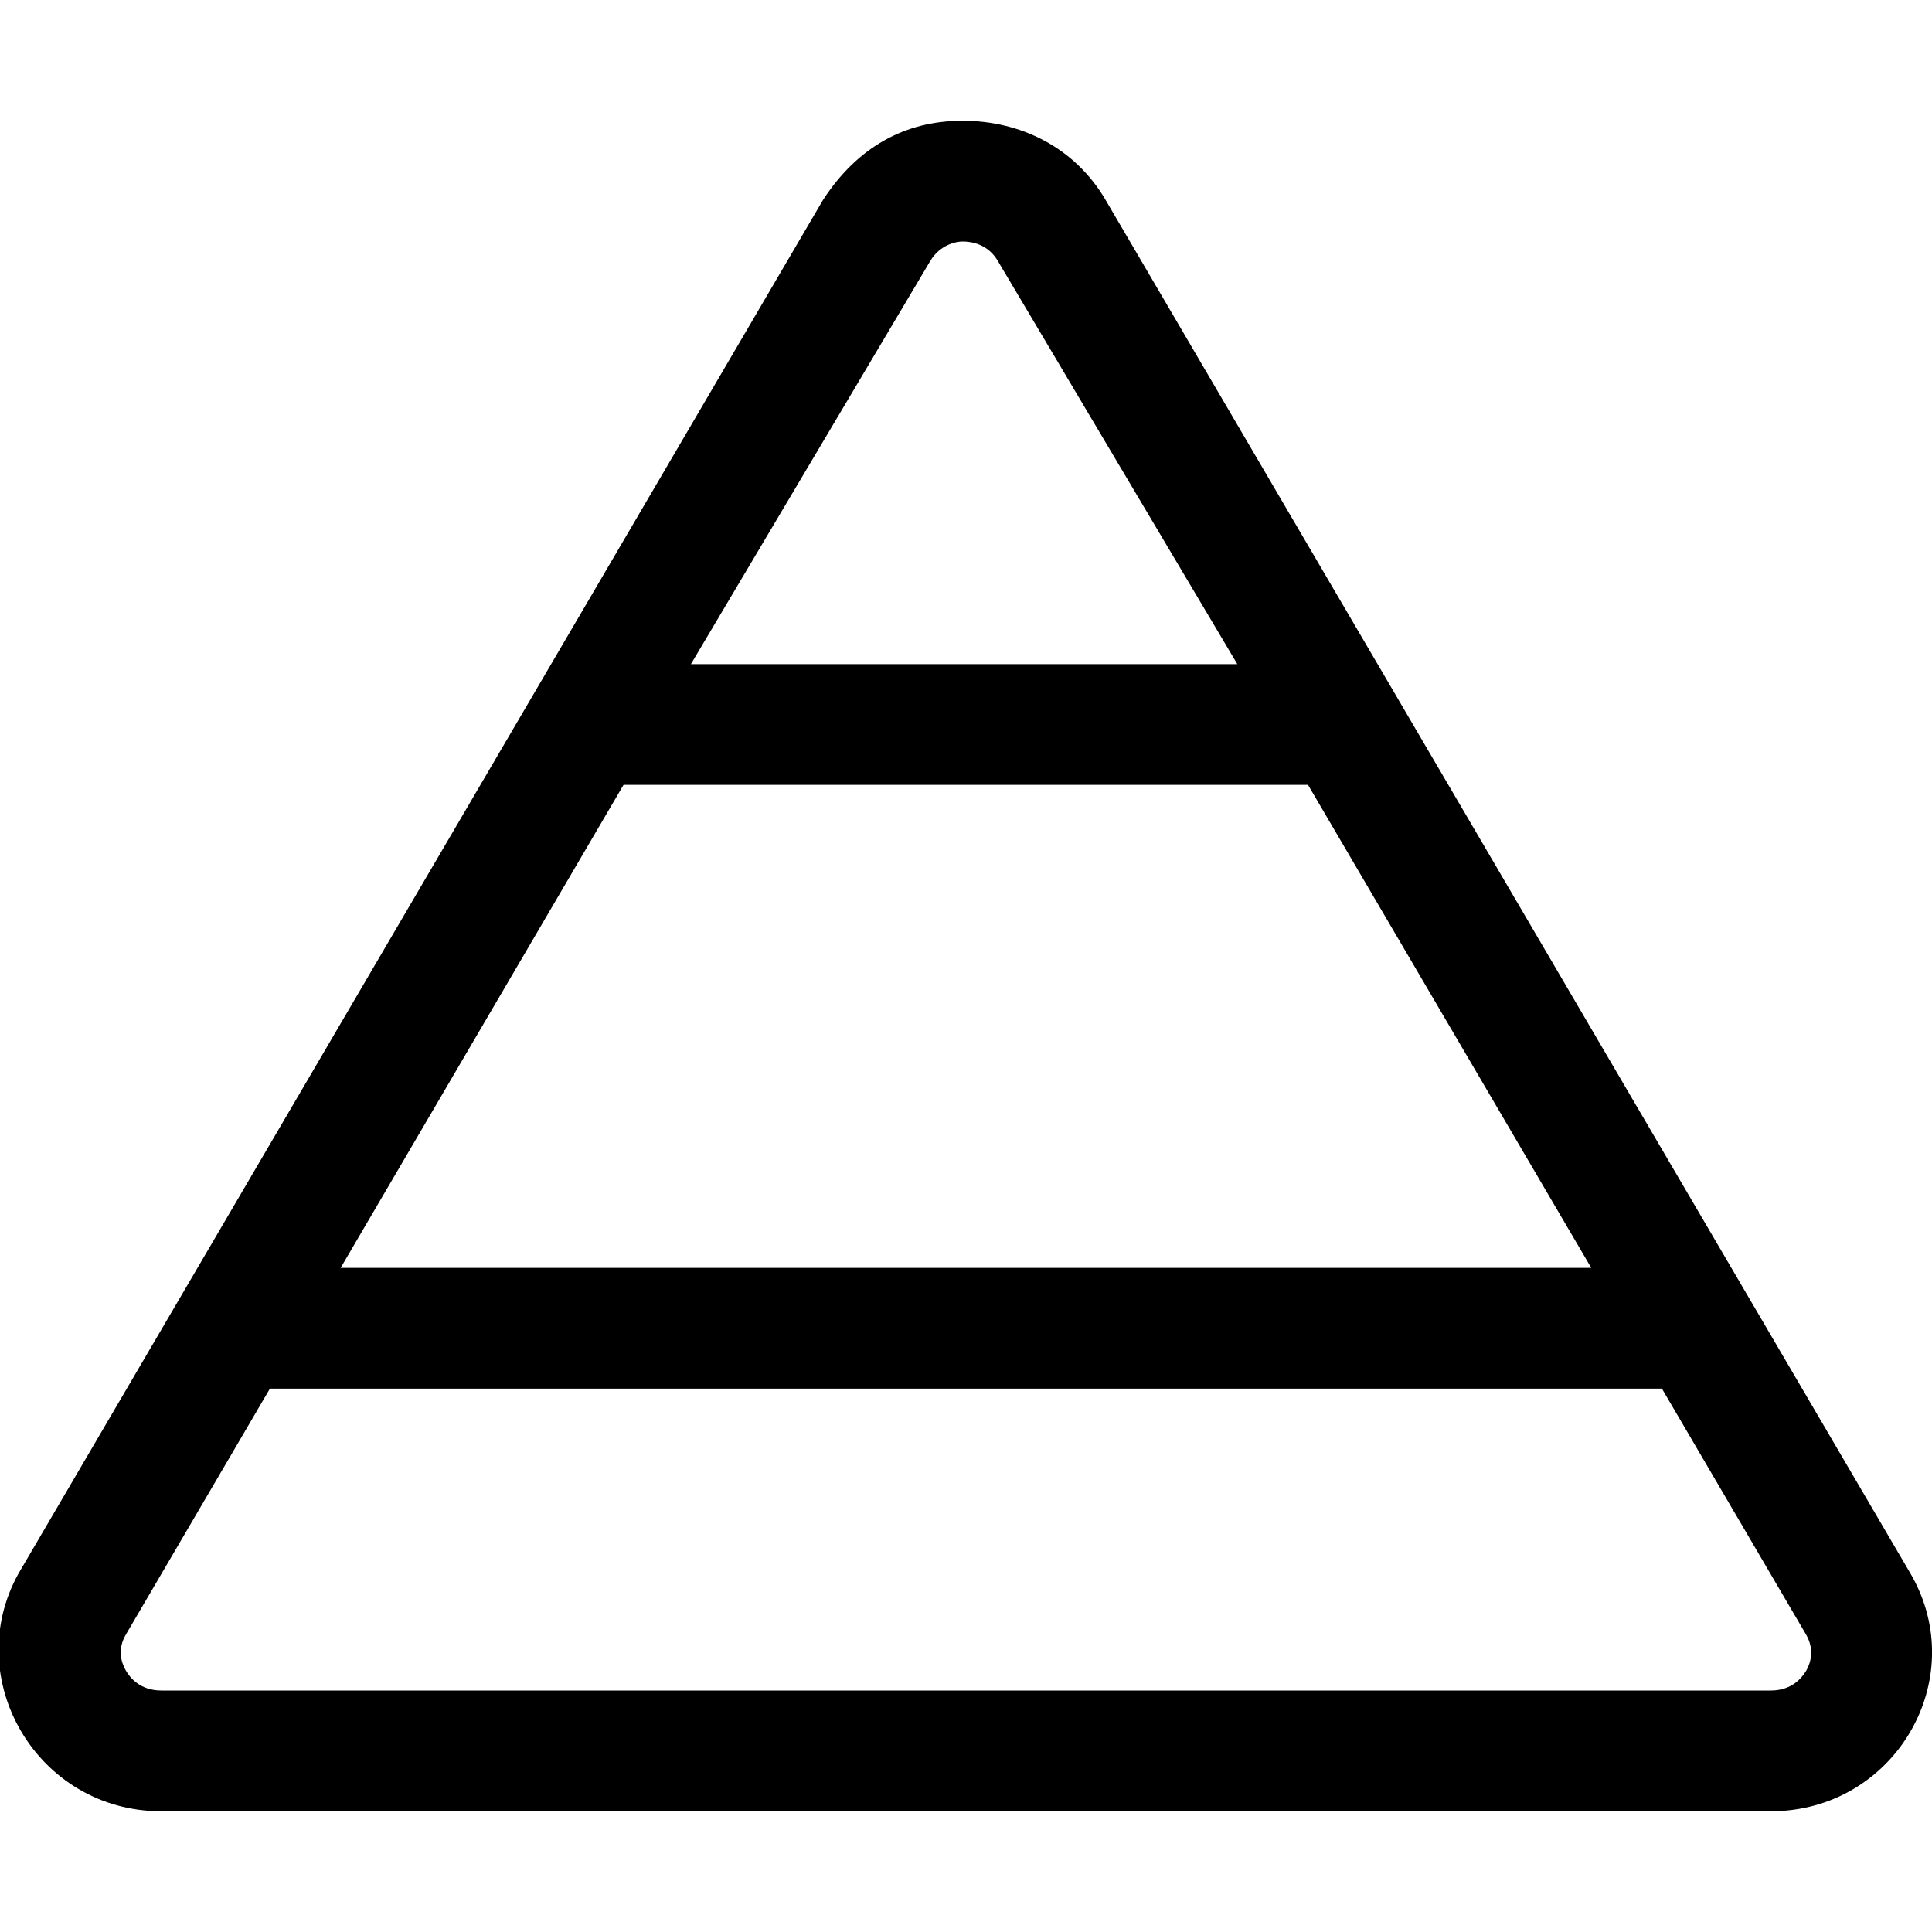
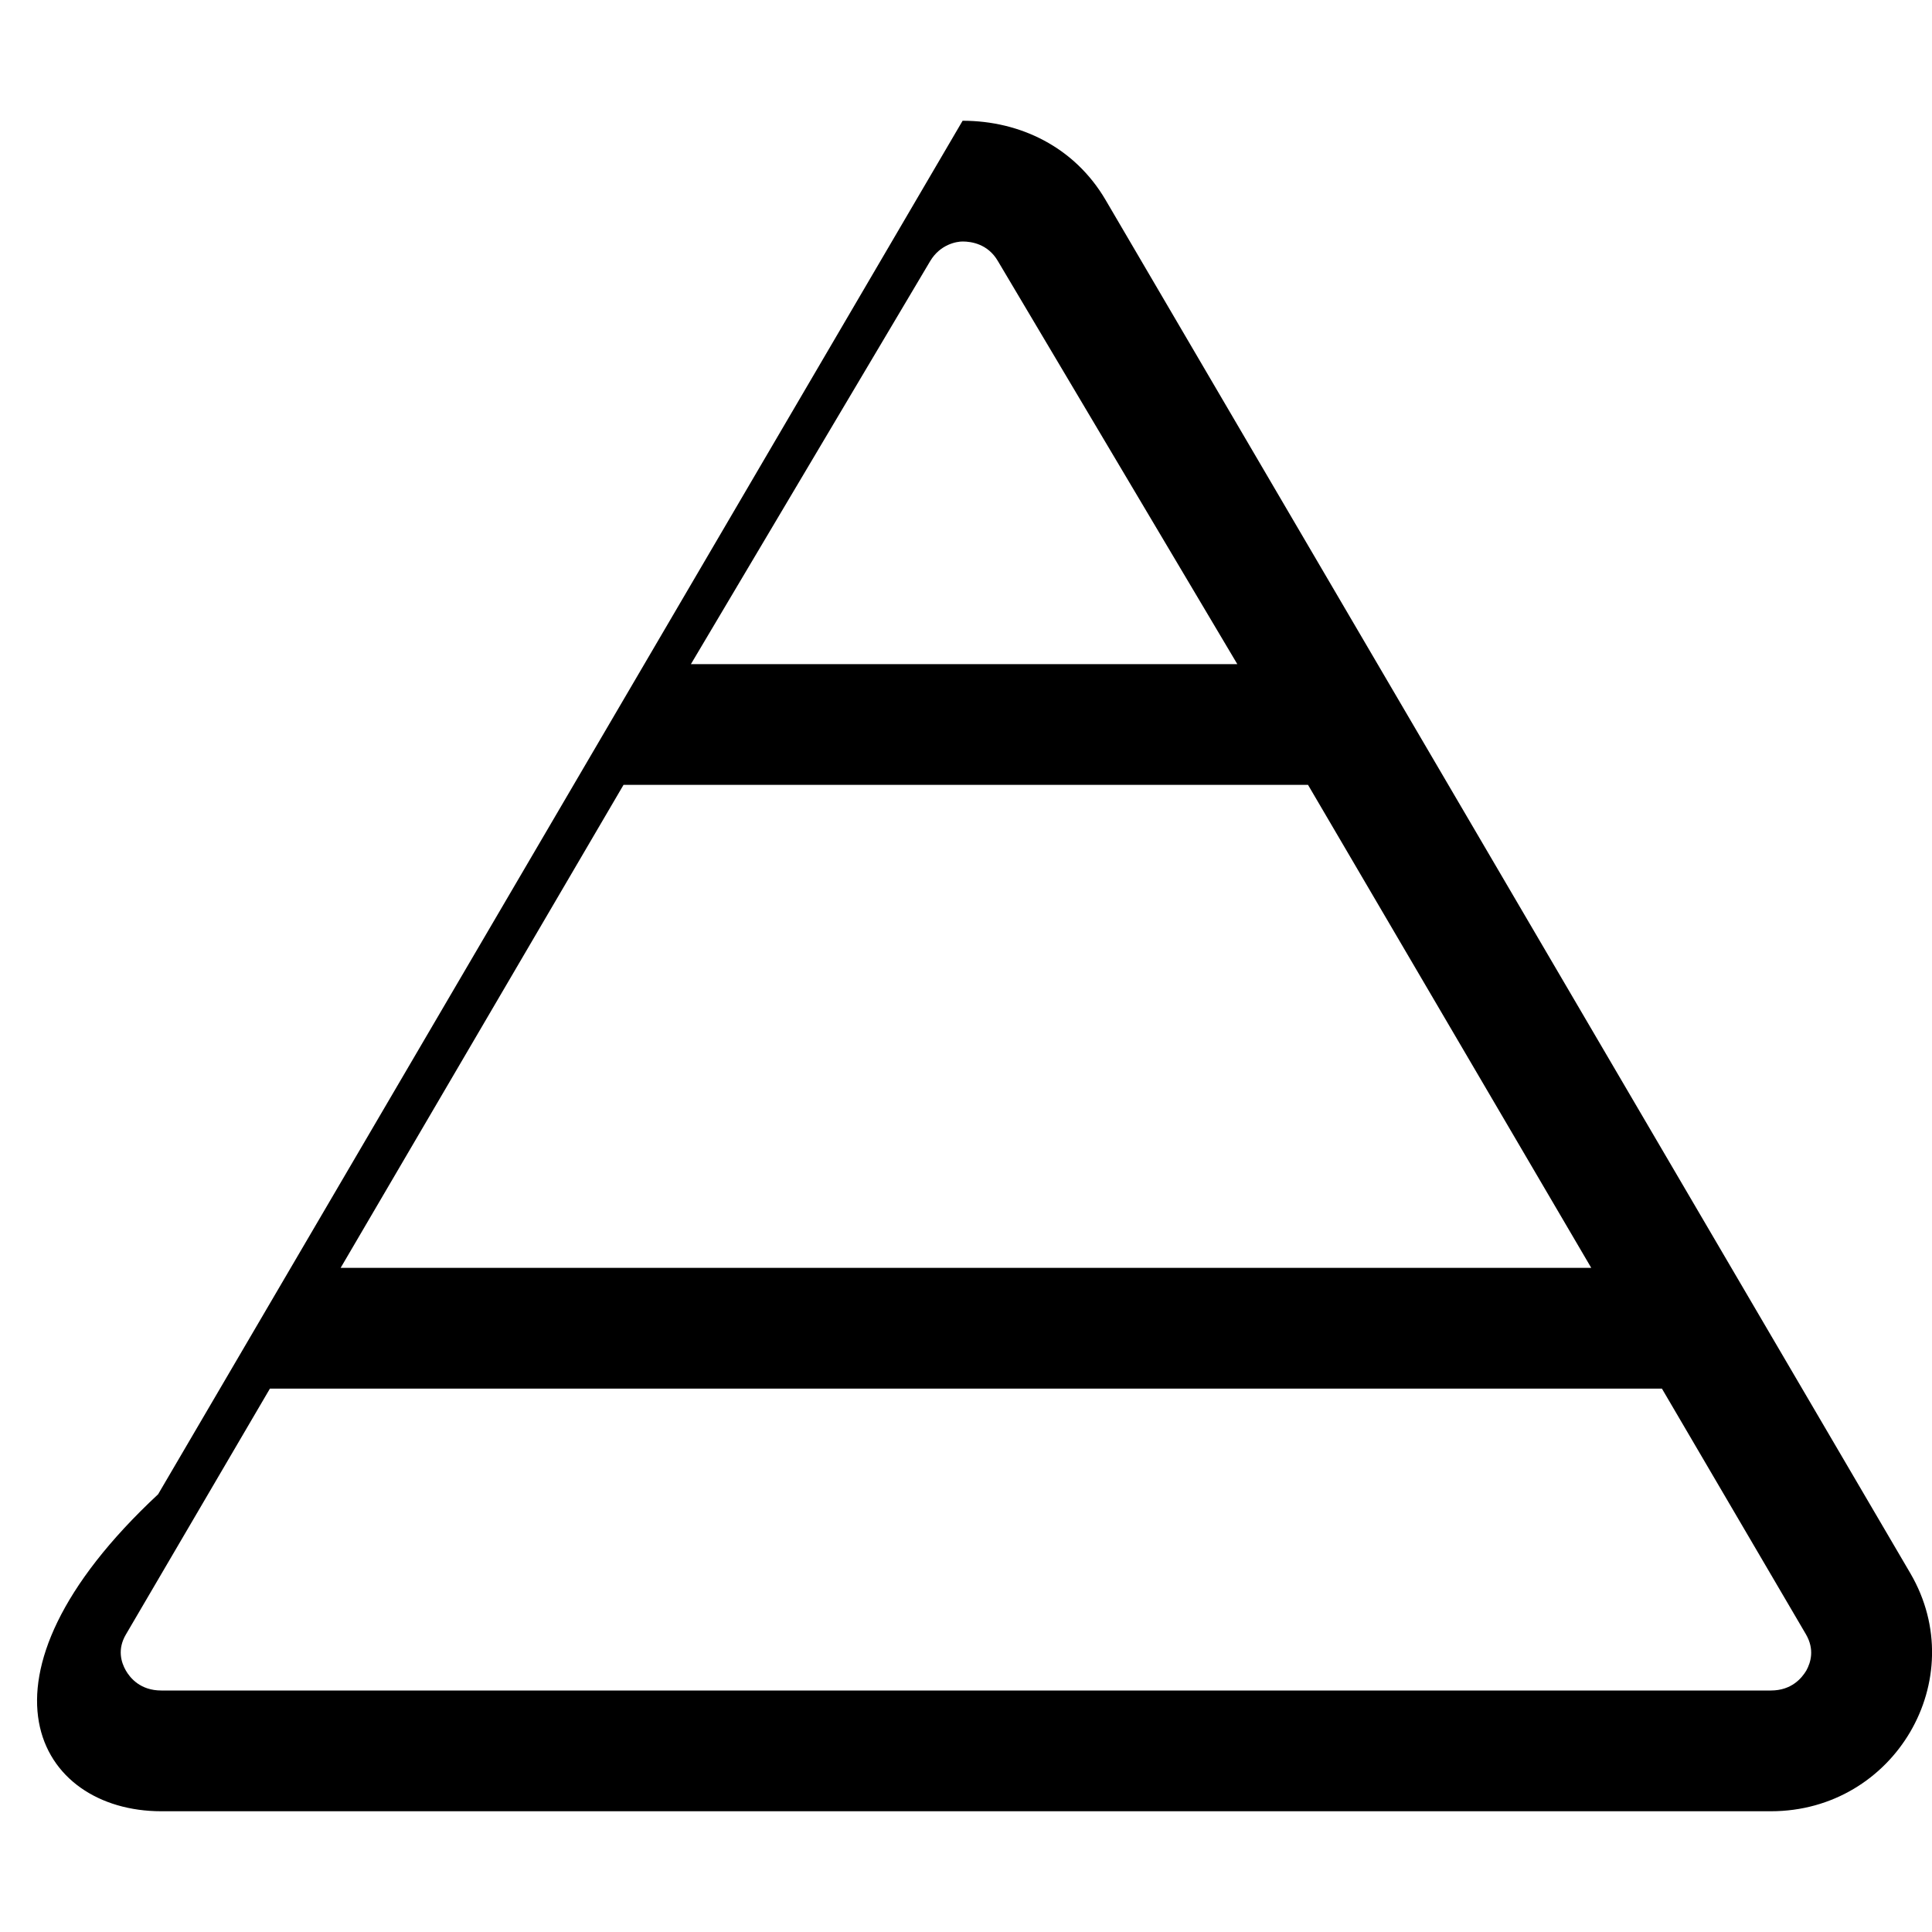
<svg xmlns="http://www.w3.org/2000/svg" viewBox="0 0 512 512">
-   <path d="M506.3 417l-213.3-364C284.8 39 270.4 32 255.1 32S227.2 39 218.1 53l-213.2 364C-10.59 444.9 9.852 480 42.74 480H469.3C502.1 480 522.6 445 506.3 417zM421.7 336H90.27l74.97-128h181.4L421.7 336zM246.5 69.21C249.2 64.68 253.6 64 255.1 64c2.363 0 6.715 .664 9.348 5.18L327.9 176H183.1L246.5 69.21zM478.7 442.7C477.5 444.7 474.8 448 469.3 448H42.74c-5.531 0-8.258-3.318-9.393-5.295c-1.258-2.195-2.279-5.633 .006-9.531L71.53 368h368.9l38.17 65.12C480.9 437.1 479.9 440.5 478.7 442.7z" />
+   <path d="M506.3 417l-213.3-364C284.8 39 270.4 32 255.1 32l-213.2 364C-10.59 444.9 9.852 480 42.74 480H469.3C502.1 480 522.6 445 506.3 417zM421.7 336H90.27l74.97-128h181.4L421.7 336zM246.5 69.21C249.2 64.68 253.6 64 255.1 64c2.363 0 6.715 .664 9.348 5.18L327.9 176H183.1L246.5 69.21zM478.7 442.7C477.5 444.7 474.8 448 469.3 448H42.74c-5.531 0-8.258-3.318-9.393-5.295c-1.258-2.195-2.279-5.633 .006-9.531L71.53 368h368.9l38.17 65.12C480.9 437.1 479.9 440.5 478.7 442.7z" />
</svg>